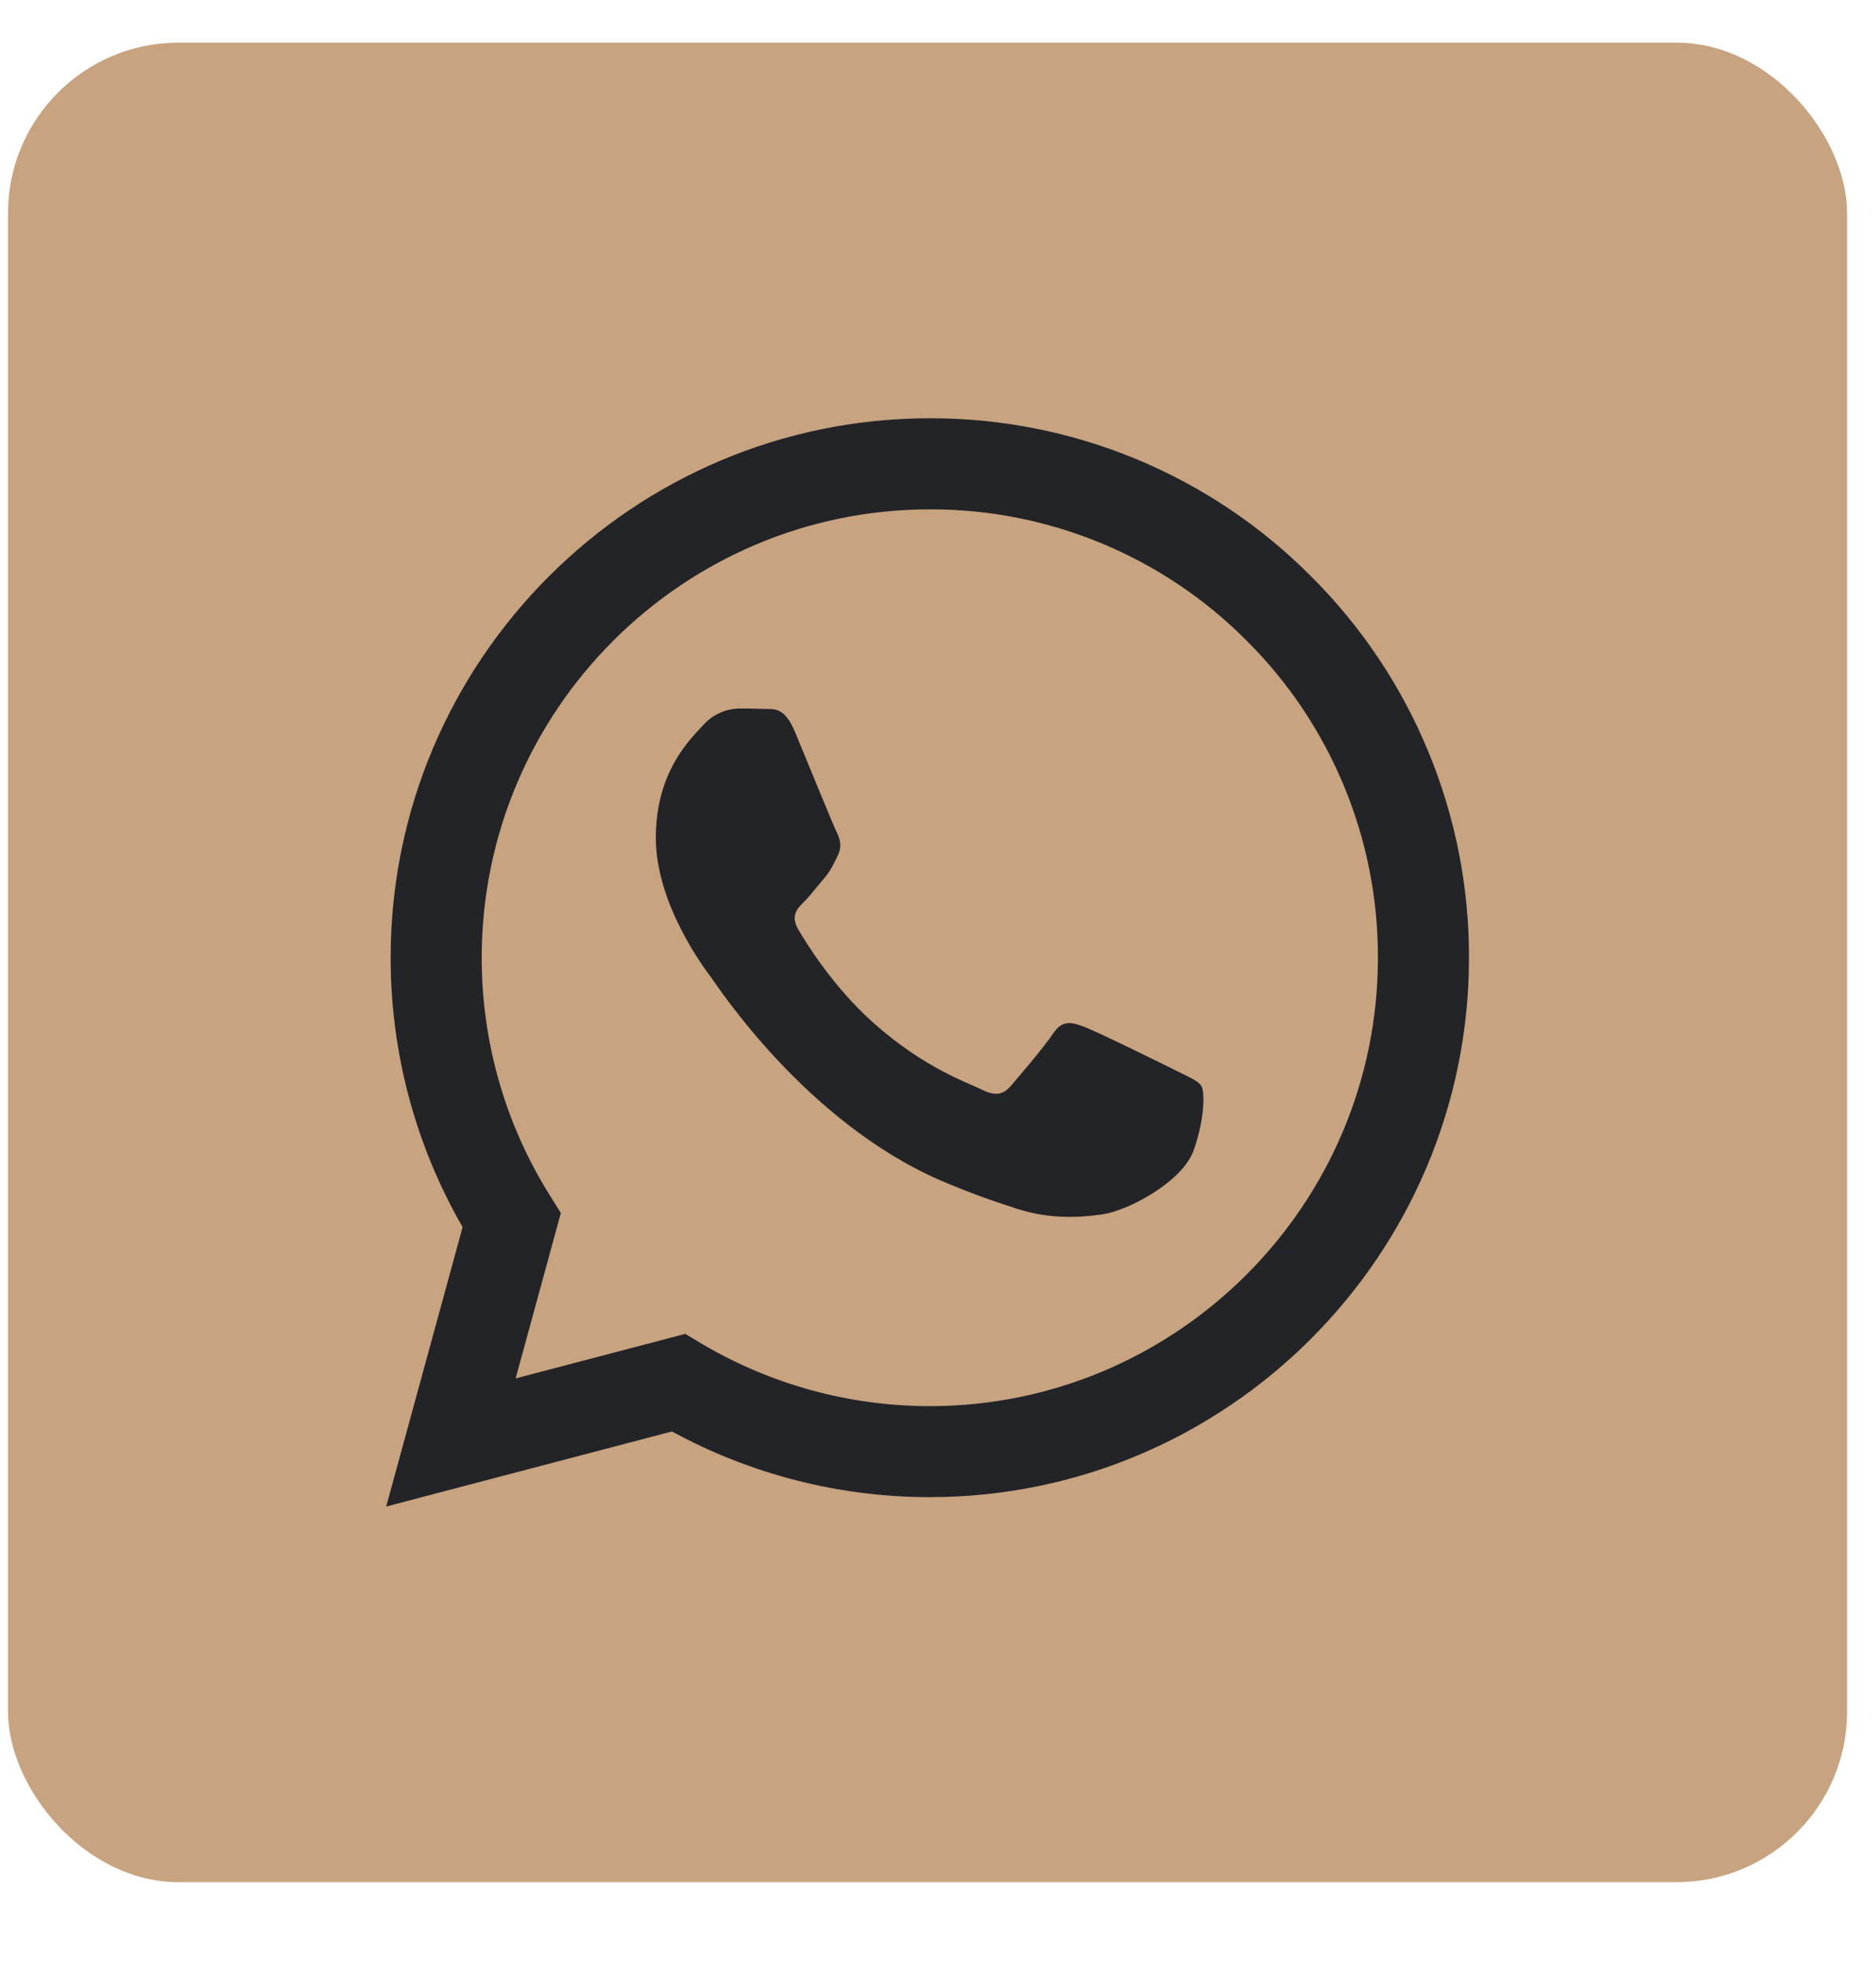
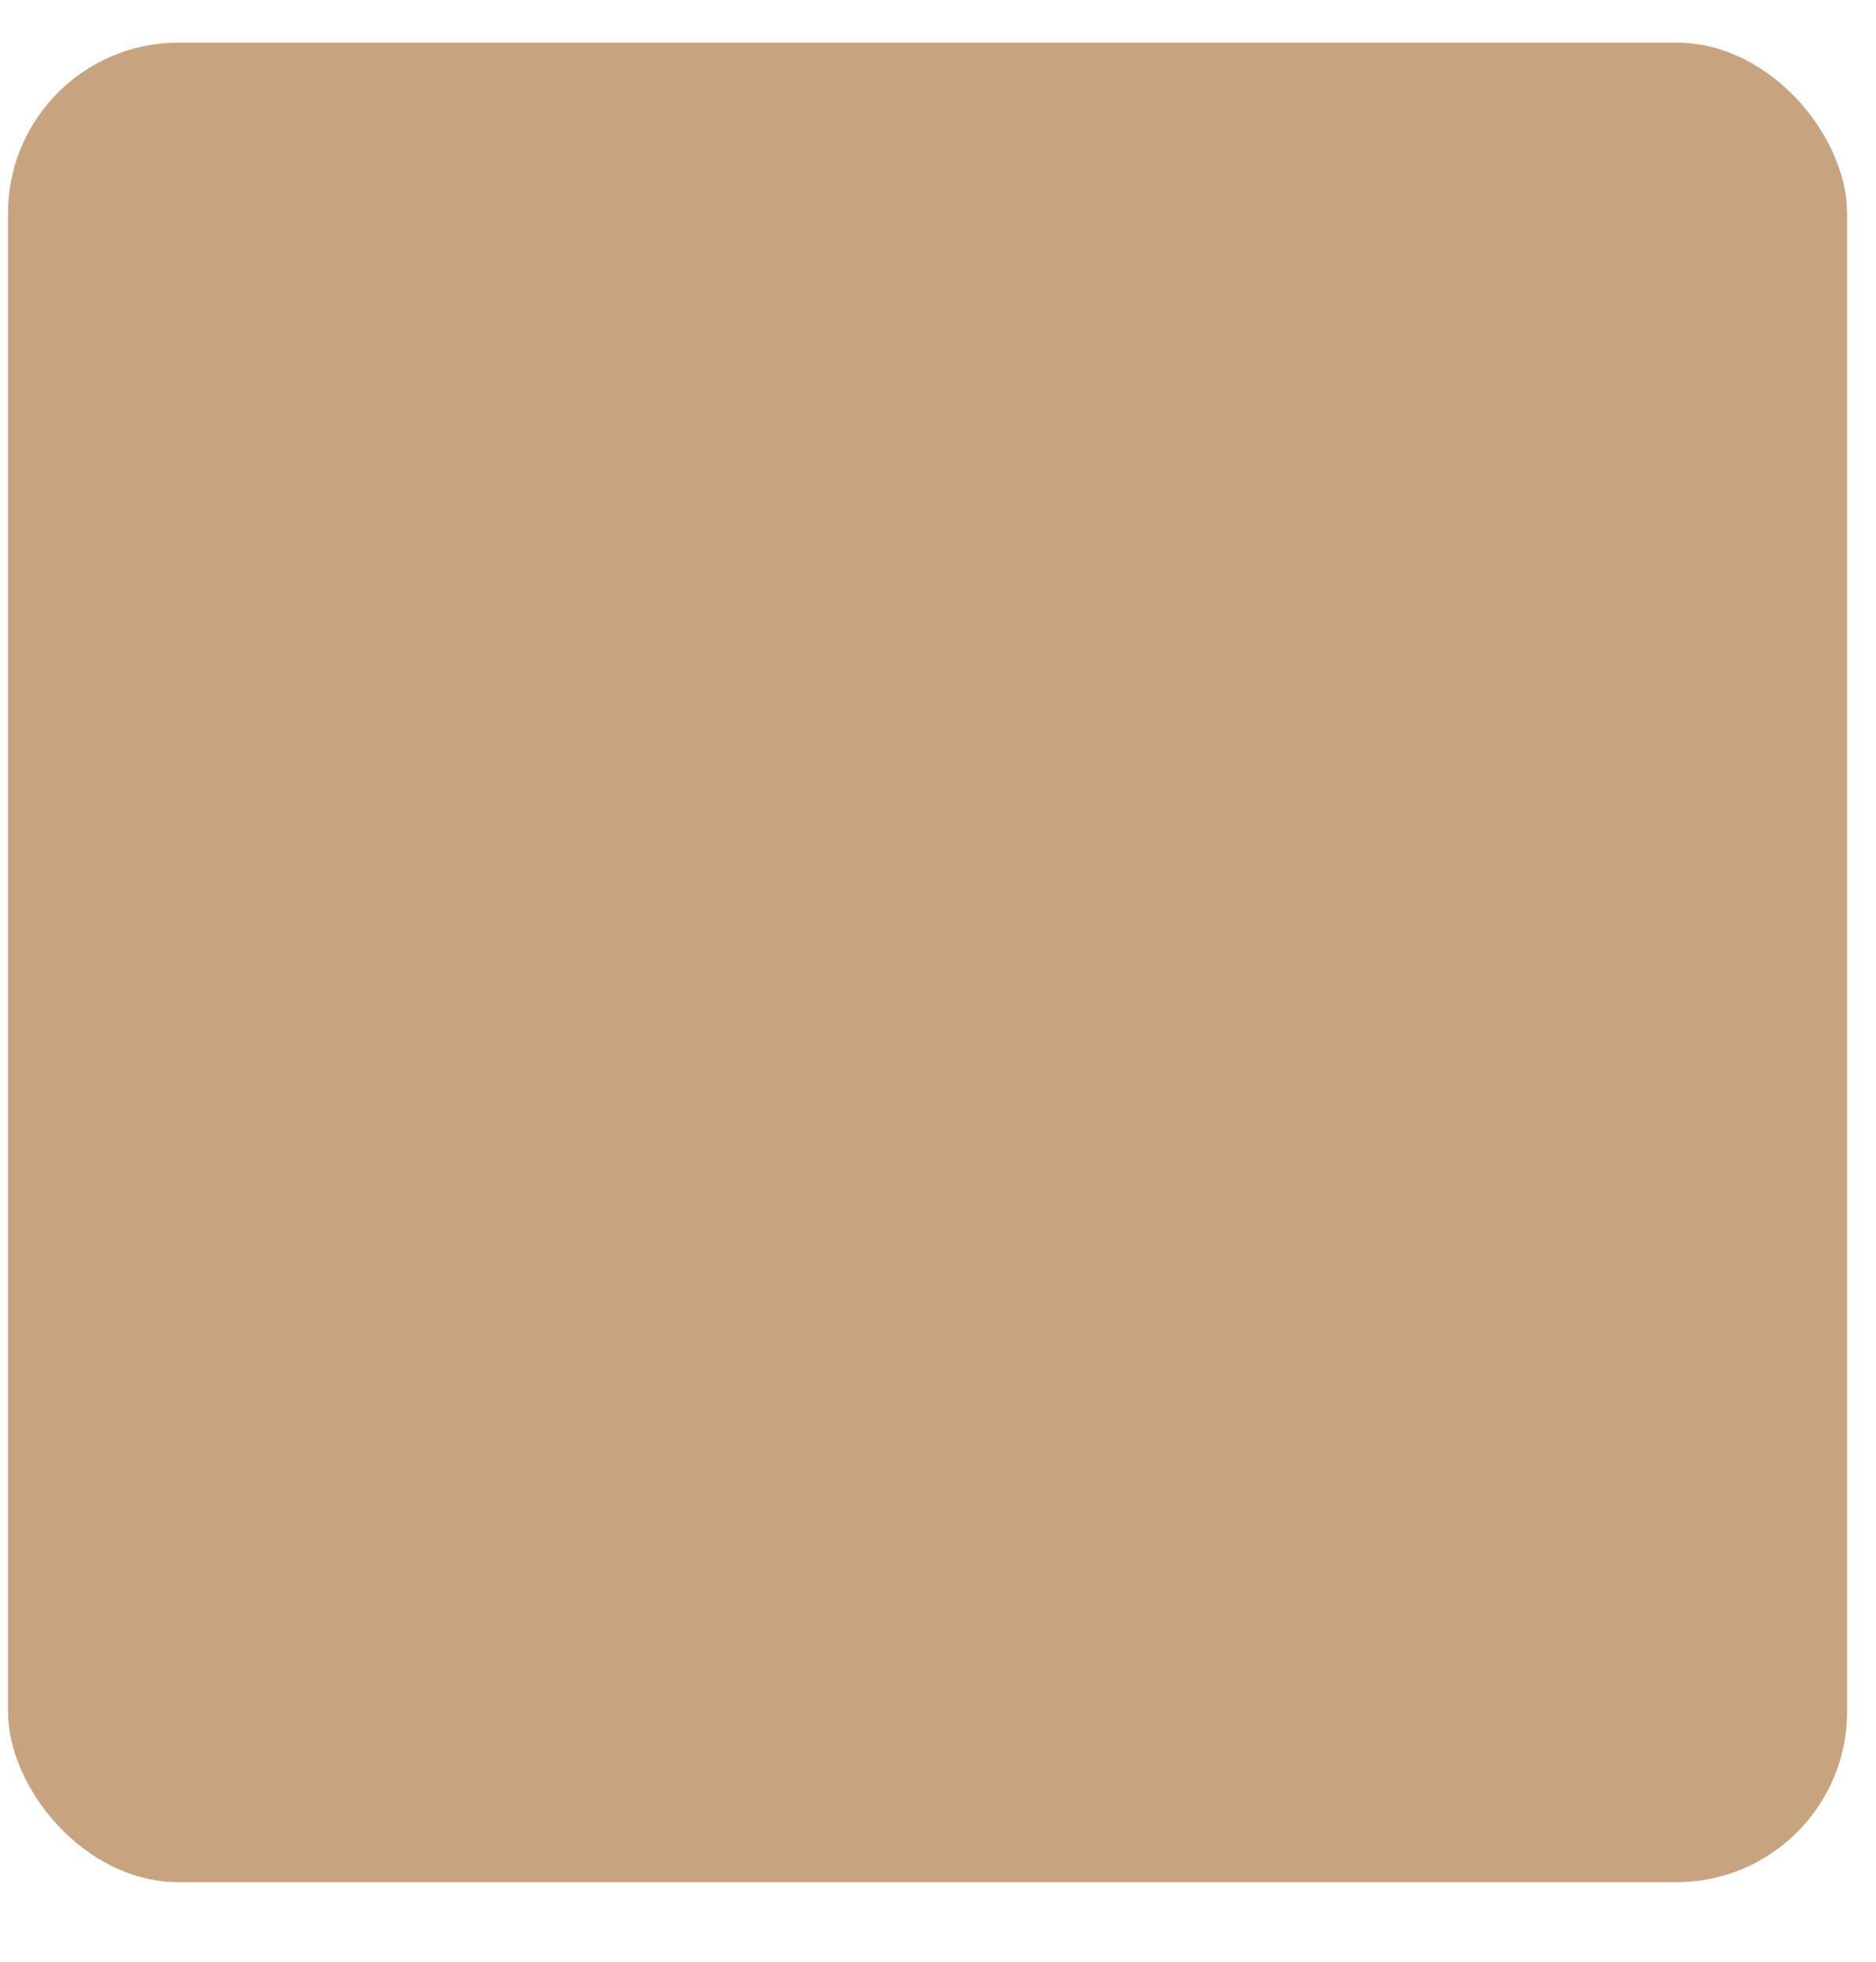
<svg xmlns="http://www.w3.org/2000/svg" width="22" height="23" viewBox="0 0 22 23" fill="none">
  <rect x="0.094" y="0.5" width="21.567" height="21.567" rx="2" fill="#C7A37F" />
-   <path fill-rule="evenodd" clip-rule="evenodd" d="M15.377 6.759C14.791 6.169 14.094 5.702 13.326 5.383C12.559 5.065 11.735 4.902 10.904 4.904C7.42 4.904 4.583 7.74 4.581 11.227C4.581 12.341 4.872 13.428 5.425 14.387L4.529 17.663L7.88 16.783C8.807 17.288 9.846 17.553 10.902 17.553H10.904C14.388 17.553 17.225 14.717 17.227 11.231C17.229 10.4 17.067 9.577 16.749 8.81C16.432 8.042 15.965 7.345 15.377 6.759ZM10.904 16.486H10.902C9.961 16.486 9.037 16.233 8.227 15.753L8.036 15.639L6.047 16.161L6.577 14.222L6.453 14.023C5.926 13.185 5.648 12.216 5.649 11.227C5.65 8.329 8.008 5.972 10.906 5.972C11.597 5.97 12.281 6.106 12.918 6.37C13.556 6.635 14.135 7.023 14.621 7.513C15.111 8 15.498 8.58 15.762 9.218C16.026 9.856 16.161 10.54 16.159 11.231C16.158 14.128 13.8 16.486 10.904 16.486ZM13.787 12.55C13.629 12.47 12.852 12.089 12.707 12.036C12.563 11.983 12.458 11.957 12.352 12.115C12.247 12.272 11.944 12.628 11.852 12.734C11.759 12.839 11.667 12.852 11.509 12.773C11.352 12.694 10.842 12.527 10.239 11.989C9.769 11.57 9.452 11.053 9.36 10.895C9.268 10.736 9.35 10.651 9.43 10.572C9.501 10.502 9.587 10.388 9.666 10.296C9.745 10.203 9.771 10.138 9.824 10.032C9.877 9.927 9.851 9.834 9.811 9.755C9.771 9.676 9.455 8.898 9.323 8.582C9.196 8.276 9.066 8.317 8.968 8.312C8.868 8.308 8.767 8.306 8.666 8.307C8.586 8.309 8.507 8.327 8.435 8.361C8.362 8.395 8.297 8.444 8.244 8.504C8.099 8.662 7.691 9.044 7.691 9.822C7.691 10.599 8.258 11.351 8.337 11.456C8.415 11.562 9.451 13.157 11.035 13.842C11.413 14.004 11.707 14.101 11.936 14.175C12.314 14.295 12.659 14.277 12.931 14.237C13.235 14.192 13.866 13.856 13.998 13.487C14.129 13.118 14.129 12.801 14.09 12.735C14.05 12.669 13.944 12.629 13.787 12.55Z" fill="#232428" />
</svg>